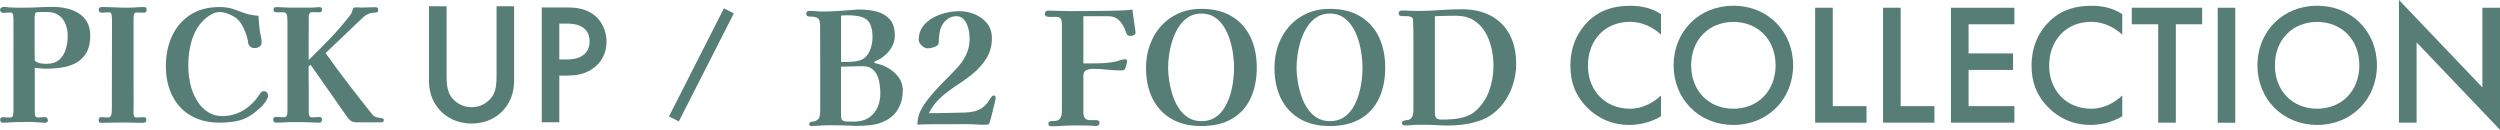
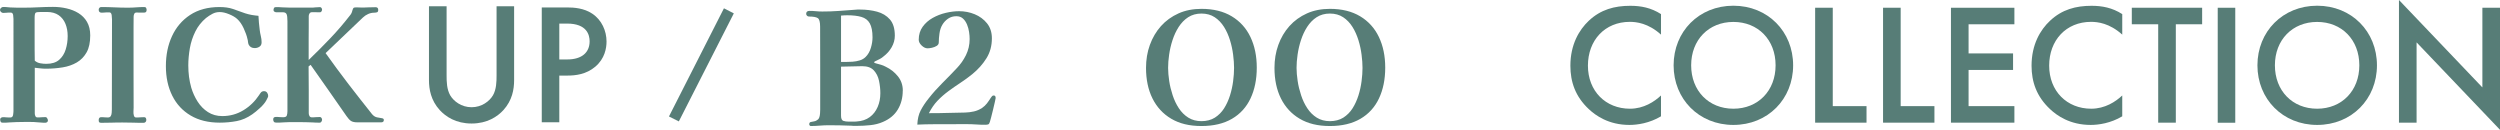
<svg xmlns="http://www.w3.org/2000/svg" id="_レイヤー_2" data-name="レイヤー_2" viewBox="0 0 319.19 16.57">
  <defs>
    <style>
      .cls-1 {
        fill: #577d77;
      }
    </style>
  </defs>
  <g id="_レイヤー_1-2" data-name="レイヤー_1">
    <g>
      <g>
        <path class="cls-1" d="M115.26,11.57c0,.91-.21,1.71-.63,2.41s-1.06,1.23-1.91,1.59c-.48.21-1.02.35-1.61.41-.59.06-1.15.09-1.67.09h-.36c-.12,0-.24,0-.36-.02-.97-.04-1.95-.06-2.94-.06-.37,0-.75.02-1.12.05-.37.03-.75.05-1.14.05-.05,0-.1-.02-.14-.07s-.06-.1-.06-.15c0-.16.06-.26.19-.29s.28-.06.45-.09c.17-.03.33-.11.48-.24.15-.13.23-.39.26-.76.01-.16.02-.32.02-.48v-.48c0-1.69,0-3.38,0-5.07s-.01-3.38-.01-5.07c0-.59-.1-.95-.3-1.08-.2-.13-.57-.2-1.12-.2-.09,0-.18-.03-.25-.1-.07-.07-.11-.15-.11-.24,0-.25.14-.38.42-.38s.54.01.82.04c.28.03.55.04.82.04.68,0,1.36-.02,2.04-.07.68-.05,1.36-.1,2.04-.15.13-.01.26-.02.39-.03s.25,0,.37,0c.76,0,1.48.09,2.15.27.67.18,1.22.51,1.64.99.42.48.63,1.17.63,2.08,0,.52-.14,1.01-.41,1.48-.27.47-.62.85-1.03,1.16-.13.12-.28.22-.44.31s-.33.17-.5.25c-.03.01-.08.04-.15.07-.07.03-.11.08-.11.13,0,.04.04.07.11.09.07.02.12.04.15.05.21.05.42.11.62.17.2.06.4.14.6.25.61.29,1.13.7,1.55,1.22.42.52.63,1.13.63,1.84ZM111.4,4.77c0-.79-.12-1.38-.35-1.79-.23-.41-.59-.68-1.07-.82-.48-.14-1.08-.21-1.8-.21-.13,0-.27,0-.4.01-.13,0-.27.02-.4.03v5.92h.58c.27,0,.56-.01.88-.03.32-.02.63-.08.93-.17.3-.09.55-.24.75-.44.31-.31.53-.69.67-1.16.14-.47.21-.91.21-1.34ZM112.4,11.91c0-.53-.06-1.06-.17-1.59-.11-.53-.33-.97-.66-1.33-.33-.36-.82-.54-1.49-.54-.45,0-.9.01-1.35.03-.45.02-.9.03-1.35.03v6.26c0,.37.1.59.29.66s.44.1.73.1h.49c.17,0,.33,0,.49-.02.67-.04,1.22-.23,1.67-.56.45-.33.78-.77,1.01-1.3.23-.53.34-1.11.34-1.74Z" />
        <path class="cls-1" d="M127.12,12.53s-.03.2-.1.49c-.07.29-.14.61-.23.98-.09.37-.17.7-.25,1-.08.3-.13.49-.16.57-.05.17-.12.28-.21.31-.09.03-.21.05-.37.05-.4,0-.8-.01-1.19-.04-.39-.03-.78-.04-1.17-.04-.35,0-.7,0-1.06,0-.36,0-.71.01-1.06.01-.69,0-1.39,0-2.09,0s-1.4.02-2.11.05c.03-.71.17-1.31.43-1.81.26-.5.6-1.02,1.03-1.55.53-.68,1.11-1.32,1.72-1.93s1.21-1.22,1.8-1.85c.51-.52.92-1.1,1.23-1.73.31-.63.47-1.32.47-2.05,0-.27-.02-.56-.07-.89-.05-.33-.13-.65-.26-.96-.13-.31-.3-.57-.52-.77-.22-.2-.5-.3-.85-.3-.39,0-.74.1-1.05.31-.31.21-.56.48-.75.81-.17.29-.29.65-.35,1.07-.06.42-.09.8-.09,1.15,0,.19-.09.34-.27.45s-.38.19-.61.24-.41.07-.56.07c-.25,0-.5-.12-.75-.36-.25-.24-.37-.49-.37-.74,0-.64.17-1.19.5-1.65s.76-.84,1.28-1.13c.52-.29,1.08-.51,1.68-.65.6-.14,1.17-.21,1.7-.21.69,0,1.36.13,1.99.39.63.26,1.16.65,1.57,1.16.41.51.62,1.15.62,1.91,0,.96-.23,1.81-.7,2.56s-1.06,1.41-1.78,2c-.49.4-1,.77-1.53,1.12s-1.04.7-1.54,1.07c-.5.37-.96.77-1.39,1.22-.43.45-.79.98-1.1,1.59.77,0,1.54,0,2.31-.03.77-.02,1.54-.04,2.31-.05.39-.01.76-.06,1.12-.14.36-.08.71-.23,1.04-.44.25-.17.46-.37.63-.59.17-.22.33-.46.49-.71.05-.08.11-.15.16-.21.05-.06.13-.09.22-.09.16,0,.24.11.24.32Z" />
-         <path class="cls-1" d="M144.98,4.17c0,.13-.07.24-.2.31s-.26.11-.38.11c-.15,0-.28-.03-.39-.09-.11-.06-.19-.17-.23-.33-.17-.56-.44-1.05-.8-1.47-.36-.42-.86-.63-1.5-.63h-3.16v6.02h1.2c.49,0,.99-.01,1.49-.04s.99-.09,1.47-.2c.19-.05.38-.11.58-.18s.4-.1.6-.1c.16,0,.24.07.24.22,0,.11-.02.25-.07.42-.05.17-.09.31-.13.42-.05.17-.12.28-.19.31-.07.03-.2.05-.37.05-.61,0-1.22-.03-1.82-.1-.6-.07-1.21-.1-1.82-.1-.28,0-.55.06-.8.17-.25.11-.38.34-.38.69v4.64c0,.4.07.67.22.82.15.15.35.22.6.23s.53,0,.82,0c.11,0,.2.02.29.07.09.05.13.13.13.25,0,.28-.14.42-.42.42h-.2c-.07,0-.13,0-.2-.02-.44-.03-.88-.04-1.32-.04h-1.3c-.44,0-.88.02-1.32.05-.44.03-.88.05-1.32.05-.11,0-.21-.02-.3-.05-.09-.03-.14-.12-.14-.25,0-.17.06-.28.17-.32s.26-.06.43-.05c.17,0,.35-.01.52-.06.17-.05.32-.17.43-.36.11-.19.17-.5.17-.93V3.11c0-.31-.05-.54-.14-.71-.09-.17-.31-.25-.64-.25-.12,0-.24,0-.35.01s-.23,0-.35,0c-.16,0-.32-.02-.47-.05-.15-.03-.23-.16-.23-.37,0-.12.04-.21.12-.28s.17-.1.28-.1c.47,0,.93,0,1.39.03.46.02.92.03,1.37.03,1.97,0,3.94-.02,5.9-.06.35-.01.7-.03,1.06-.04.36-.01.71-.05,1.06-.1.05.39.11.77.16,1.16.05.39.11.77.16,1.16.01.09.03.19.05.3.02.11.03.21.03.32Z" />
        <path class="cls-1" d="M160.46,8.63c0,1.51-.27,2.82-.8,3.94s-1.32,1.99-2.37,2.6-2.34.92-3.89.92-2.81-.31-3.86-.93c-1.05-.62-1.85-1.49-2.4-2.6s-.82-2.41-.82-3.89c0-1.04.16-2.02.49-2.93.33-.91.8-1.72,1.42-2.41.62-.69,1.37-1.23,2.24-1.62s1.85-.58,2.93-.58c1.52,0,2.81.32,3.86.95,1.05.63,1.85,1.51,2.39,2.64s.81,2.43.81,3.91ZM157.56,8.67c0-.51-.04-1.07-.12-1.69s-.21-1.24-.4-1.85-.44-1.18-.76-1.69c-.32-.51-.72-.93-1.19-1.24-.47-.31-1.04-.47-1.69-.47s-1.22.16-1.7.47c-.48.31-.88.73-1.21,1.24-.33.51-.59,1.08-.79,1.69s-.34,1.23-.43,1.85c-.09.62-.13,1.18-.13,1.69s.05,1.06.14,1.67.24,1.21.44,1.82c.2.61.46,1.16.79,1.66.33.5.73.9,1.21,1.2.48.3,1.04.45,1.68.45s1.24-.15,1.71-.45c.47-.3.87-.7,1.18-1.19s.56-1.04.75-1.64c.19-.6.32-1.21.4-1.82s.12-1.18.12-1.7Z" />
        <path class="cls-1" d="M176.86,8.63c0,1.51-.27,2.82-.8,3.94s-1.32,1.99-2.37,2.6-2.34.92-3.89.92-2.81-.31-3.86-.93c-1.05-.62-1.85-1.49-2.4-2.6s-.82-2.41-.82-3.89c0-1.04.16-2.02.49-2.93.33-.91.8-1.72,1.42-2.41.62-.69,1.37-1.23,2.24-1.62s1.85-.58,2.93-.58c1.52,0,2.81.32,3.86.95,1.05.63,1.85,1.51,2.39,2.64.54,1.13.81,2.43.81,3.91ZM173.96,8.67c0-.51-.04-1.07-.12-1.69-.08-.62-.21-1.24-.4-1.85-.19-.61-.44-1.18-.76-1.69-.32-.51-.72-.93-1.19-1.24-.47-.31-1.04-.47-1.69-.47s-1.22.16-1.7.47c-.48.31-.88.73-1.21,1.24-.33.51-.59,1.08-.79,1.69-.2.61-.34,1.23-.43,1.85s-.13,1.18-.13,1.69.05,1.06.14,1.67c.09.61.24,1.21.44,1.82.2.61.46,1.16.79,1.66s.73.9,1.21,1.2,1.04.45,1.68.45,1.24-.15,1.71-.45c.47-.3.87-.7,1.18-1.19.31-.49.56-1.04.75-1.64.19-.6.32-1.21.4-1.82.08-.61.12-1.18.12-1.7Z" />
-         <path class="cls-1" d="M193.58,8.17c0,.85-.13,1.69-.38,2.52-.25.83-.62,1.59-1.11,2.29s-1.09,1.29-1.81,1.77c-.47.31-1.01.56-1.64.75s-1.26.33-1.91.41c-.65.08-1.25.12-1.81.12-.47,0-.93-.02-1.39-.05-.46-.03-.92-.05-1.39-.05-.33,0-.67,0-1.01,0s-.68.02-1.03.05c-.13.01-.26.02-.38.03-.12,0-.24,0-.36,0-.24,0-.36-.11-.36-.32,0-.13.06-.22.18-.26.12-.04.25-.07.4-.09.15-.02.26-.04.34-.07.23-.11.37-.27.44-.5.07-.23.1-.45.1-.66v-7.22c0-.69,0-1.38,0-2.07,0-.69,0-1.37-.05-2.05,0-.03,0-.08,0-.17s-.01-.14-.01-.15c-.04-.16-.15-.27-.32-.32-.17-.05-.36-.08-.56-.07-.2,0-.37,0-.5,0-.11,0-.21-.02-.3-.07s-.14-.14-.14-.27c0-.25.13-.38.38-.38.33,0,.66,0,.99.03.33.02.66.03.99.03.95,0,1.9-.04,2.85-.11.95-.07,1.9-.11,2.85-.11,1.44,0,2.68.28,3.72.84,1.04.56,1.84,1.36,2.39,2.4.55,1.04.83,2.28.83,3.72ZM190.68,8.45c0-.76-.08-1.52-.25-2.28-.17-.76-.44-1.45-.81-2.08s-.87-1.13-1.48-1.51c-.61-.38-1.37-.57-2.26-.57s-1.8.02-2.68.06v12.24c0,.35.05.59.16.74.11.15.35.22.72.22.45,0,.93-.02,1.43-.06s.99-.13,1.46-.27c.47-.14.89-.35,1.25-.63.87-.71,1.49-1.59,1.88-2.64.39-1.05.58-2.13.58-3.22Z" />
        <path class="cls-1" d="M212.07,4.42c-1.63-1.47-3.15-1.63-3.98-1.63-3.19,0-5.35,2.35-5.35,5.59s2.25,5.5,5.37,5.5c1.76,0,3.12-.9,3.96-1.69v2.66c-1.47.88-3.01,1.1-4.03,1.1-2.66,0-4.33-1.21-5.19-2.02-1.72-1.61-2.35-3.48-2.35-5.54,0-2.71,1.12-4.58,2.35-5.74,1.52-1.43,3.28-1.91,5.3-1.91,1.34,0,2.64.24,3.92,1.06v2.64Z" />
        <path class="cls-1" d="M228.94,8.34c0,4.31-3.23,7.61-7.63,7.61s-7.63-3.3-7.63-7.61,3.23-7.61,7.63-7.61,7.63,3.3,7.63,7.61ZM226.7,8.34c0-3.26-2.24-5.54-5.39-5.54s-5.39,2.29-5.39,5.54,2.24,5.54,5.39,5.54,5.39-2.29,5.39-5.54Z" />
        <path class="cls-1" d="M234,.99v12.56h4.31v2.11h-6.56V.99h2.24Z" />
        <path class="cls-1" d="M242.67.99v12.56h4.31v2.11h-6.56V.99h2.24Z" />
        <path class="cls-1" d="M257.19,3.1h-5.85v3.72h5.68v2.11h-5.68v4.62h5.85v2.11h-8.1V.99h8.1v2.11Z" />
        <path class="cls-1" d="M270.96,4.42c-1.63-1.47-3.15-1.63-3.98-1.63-3.19,0-5.35,2.35-5.35,5.59s2.25,5.5,5.37,5.5c1.76,0,3.12-.9,3.96-1.69v2.66c-1.47.88-3.01,1.1-4.03,1.1-2.66,0-4.33-1.21-5.19-2.02-1.72-1.61-2.36-3.48-2.36-5.54,0-2.71,1.12-4.58,2.36-5.74,1.52-1.43,3.28-1.91,5.3-1.91,1.34,0,2.64.24,3.92,1.06v2.64Z" />
        <path class="cls-1" d="M277.8,3.1v12.56h-2.25V3.1h-3.37V.99h8.98v2.11h-3.37Z" />
        <path class="cls-1" d="M285.39.99v14.68h-2.24V.99h2.24Z" />
        <path class="cls-1" d="M303.48,8.34c0,4.31-3.23,7.61-7.63,7.61s-7.63-3.3-7.63-7.61,3.23-7.61,7.63-7.61,7.63,3.3,7.63,7.61ZM301.23,8.34c0-3.26-2.24-5.54-5.39-5.54s-5.39,2.29-5.39,5.54,2.24,5.54,5.39,5.54,5.39-2.29,5.39-5.54Z" />
        <path class="cls-1" d="M306.29,15.67V0l10.65,11.16V.99h2.25v15.58l-10.65-11.16v10.25h-2.24Z" />
      </g>
      <path class="cls-1" d="M11.52,4.53c0,.88-.15,1.6-.46,2.15-.31.55-.72.98-1.25,1.29-.53.31-1.13.52-1.8.63s-1.38.17-2.13.17c-.24,0-.48-.01-.72-.04s-.48-.05-.72-.08v5.82c0,.11.02.22.07.34s.14.18.27.18c.17,0,.34,0,.51-.02.17-.01.34-.02.51-.02.09,0,.17.05.23.16.06.11.09.19.09.26,0,.09-.03.17-.1.22-.07.05-.14.08-.22.08-.17,0-.35,0-.52-.02-.17-.01-.35-.03-.54-.04-.27-.03-.54-.04-.82-.04h-.82c-.64,0-1.27.02-1.9.06-.15.01-.29.02-.43.03-.14,0-.28,0-.43,0-.13,0-.22-.04-.26-.13-.04-.09-.06-.18-.06-.27,0-.11.04-.18.12-.23.08-.05.17-.07.26-.07.12,0,.24,0,.36.02.12.01.25.02.38.02h.2c.19-.01.3-.12.33-.32s.05-.37.05-.5V2.41c0-.11-.01-.26-.04-.47s-.12-.32-.28-.33h-.2c-.13,0-.27,0-.4.02-.13.01-.27.02-.4.02-.09,0-.18-.04-.27-.12s-.13-.17-.13-.26.04-.18.13-.26c.09-.08.18-.12.27-.12.15,0,.3,0,.45.02.15.01.3.03.45.04.31.01.61.02.91.03s.6,0,.89,0c.61,0,1.22-.02,1.83-.05s1.22-.05,1.83-.05,1.16.06,1.73.19c.57.13,1.08.33,1.53.61s.82.65,1.09,1.12.41,1.04.41,1.72ZM8.64,4.59c0-.56-.09-1.07-.28-1.54-.19-.47-.48-.84-.87-1.11-.39-.27-.89-.41-1.49-.41-.13,0-.27,0-.4,0s-.27,0-.4,0c-.33,0-.55.03-.64.09-.09.06-.14.28-.14.65v2.74c0,.92,0,1.83.02,2.74.2.17.43.28.7.33s.53.07.78.07c.69,0,1.24-.17,1.63-.51s.67-.78.84-1.33c.17-.55.25-1.11.25-1.7Z" />
      <path class="cls-1" d="M18.72,1.27c0,.23-.11.34-.32.34-.16,0-.32,0-.49,0-.17,0-.33-.01-.49-.01-.13,0-.23.06-.28.17s-.08.23-.08.35c0,.47,0,.94-.01,1.41s0,.94,0,1.41c0,1.47,0,2.94,0,4.41,0,1.47.01,2.94.01,4.41,0,.09,0,.24-.02.44-.01.2,0,.38.05.55s.14.25.29.25c.17,0,.35,0,.52-.02.17-.01.35-.02.52-.02.09,0,.16.04.2.11.04.07.06.16.06.25s-.03.18-.09.25-.14.11-.25.11c-.45,0-.9,0-1.35-.02-.45-.01-.9-.02-1.35-.02s-.91,0-1.36.02c-.45.01-.91.02-1.36.02-.13,0-.22-.03-.26-.08-.04-.05-.06-.14-.06-.26,0-.11.02-.2.07-.27s.12-.11.23-.11c.15,0,.29,0,.44.02.15.01.29.02.42.02.19,0,.31-.06.38-.18s.11-.26.12-.43c.01-.17.02-.31.02-.43l.02-11.48c0-.12-.01-.3-.04-.53s-.12-.36-.28-.37h-.22c-.13,0-.26,0-.39.02-.13.01-.26.02-.39.02-.25,0-.38-.13-.38-.38,0-.09.03-.17.09-.24.06-.07.14-.1.23-.1.57,0,1.14.01,1.71.04.57.03,1.14.04,1.71.04.35,0,.7-.01,1.05-.04.35-.03.7-.04,1.05-.04.11,0,.18.04.22.12.04.08.06.17.06.26Z" />
      <path class="cls-1" d="M34.24,12.26c0,.07-.03.16-.1.28-.07.12-.11.21-.14.28-.17.31-.44.63-.8.96-.36.33-.69.61-1,.82-.63.44-1.29.73-1.98.86-.69.13-1.41.2-2.16.2-1.45,0-2.69-.3-3.72-.91-1.03-.61-1.81-1.45-2.35-2.54-.54-1.09-.81-2.34-.81-3.77s.26-2.69.78-3.82c.52-1.13,1.29-2.04,2.31-2.71,1.02-.67,2.27-1.01,3.75-1.01.67,0,1.23.08,1.7.24.47.16.99.35,1.58.56.28.09.56.16.84.21s.57.08.86.11c.01.29.03.59.06.89s.06.6.1.91c.03.25.07.51.14.78.07.27.1.53.1.8s-.09.44-.27.56c-.18.12-.38.18-.61.18-.37,0-.63-.15-.78-.46-.04-.11-.07-.22-.08-.35-.01-.13-.03-.24-.06-.33-.09-.43-.26-.89-.49-1.39s-.51-.9-.83-1.19c-.25-.23-.6-.43-1.04-.61-.44-.18-.83-.27-1.18-.27s-.64.07-.93.22c-.29.15-.56.33-.83.54-.57.48-1.03,1.05-1.36,1.72-.33.67-.57,1.38-.7,2.13-.13.75-.2,1.49-.2,2.21,0,.48.03.96.09,1.43.06.47.16.94.29,1.41.19.63.46,1.22.81,1.77.35.55.79,1,1.32,1.34.53.34,1.14.51,1.83.51.99,0,1.88-.25,2.69-.74.81-.49,1.48-1.14,2.01-1.94.08-.13.16-.25.25-.35.09-.1.22-.15.39-.15s.3.07.39.2c.09.13.13.27.13.42Z" />
      <path class="cls-1" d="M49,15.3v.07s0,.06-.02.09c-.05.11-.16.16-.32.16h-3.02c-.37,0-.65-.06-.83-.18s-.37-.33-.57-.62c-.76-1.09-1.52-2.18-2.28-3.27-.76-1.09-1.53-2.18-2.3-3.27l-.26.2c.01,1,.02,2,.02,3v2.98c0,.12.03.24.09.35s.16.17.29.17c.17,0,.35,0,.52-.02.17-.01.35-.02.52-.02.09,0,.16.04.21.12.05.08.07.16.07.24,0,.07-.03.14-.08.23-.05.09-.12.13-.2.13-.32,0-.64,0-.95-.03-.31-.02-.62-.03-.93-.03-.45,0-.9,0-1.35-.01-.45,0-.89,0-1.33.03-.17.01-.35.02-.52.03-.17,0-.35,0-.54,0-.12,0-.21-.04-.26-.12-.05-.08-.08-.17-.08-.28,0-.21.11-.32.34-.32.16,0,.32,0,.47.02.15.01.3.02.45.02.27,0,.43-.07.48-.22.05-.15.08-.33.08-.54V2.72c0-.45-.04-.76-.11-.91-.07-.15-.21-.23-.41-.24-.2,0-.49,0-.88,0-.08,0-.16-.02-.25-.07s-.13-.12-.13-.21.02-.18.06-.26.11-.12.22-.12c.29,0,.58,0,.87.03.29.02.58.03.87.03h2.78c.19,0,.38,0,.57-.03.19-.02.38-.03.57-.03.08,0,.14.04.19.11.05.07.07.14.07.21s-.02.14-.07.22c-.05.08-.11.12-.19.12-.17,0-.35,0-.52-.01-.17,0-.35,0-.52,0-.13,0-.23.05-.3.16s-.1.22-.1.34c0,.48,0,.96,0,1.45,0,.49-.01.97-.01,1.45v2.7c.95-.91,1.86-1.83,2.75-2.76.89-.93,1.73-1.91,2.53-2.94.15-.17.25-.38.3-.62.05-.19.11-.3.16-.34s.17-.06.36-.06l.6.02c.31,0,.61,0,.92-.02.31-.01.61-.02.92-.02.23,0,.34.11.34.34,0,.17-.05.28-.16.31-.11.03-.23.05-.36.05-.27,0-.52.06-.77.17-.25.11-.47.26-.67.45l-4.76,4.54c.95,1.33,1.92,2.65,2.91,3.94s2,2.57,3.01,3.84c.19.23.4.37.64.42.24.05.45.09.62.11.17.02.26.1.26.23Z" />
      <path class="cls-1" d="M57.02.8v8.84c0,.79.02,1.76.46,2.53.44.75,1.43,1.52,2.73,1.52s2.29-.77,2.73-1.52c.44-.77.46-1.74.46-2.53V.8h2.24v9.44c0,1.17-.24,2.57-1.36,3.81-.77.84-2.07,1.72-4.07,1.72s-3.3-.88-4.07-1.72c-1.12-1.23-1.37-2.64-1.37-3.81V.8h2.24Z" />
      <path class="cls-1" d="M72.4.95c.9,0,2.16.09,3.21.79,1.23.81,1.83,2.22,1.83,3.56,0,.86-.22,2.18-1.43,3.21-1.17.99-2.51,1.14-3.59,1.14h-1.01v5.96h-2.24V.95h3.23ZM71.41,7.59h1.01c1.94,0,2.86-.95,2.86-2.31,0-.81-.33-2.27-2.88-2.27h-.99v4.58Z" />
      <path class="cls-1" d="M86.67,15.5l-1.26-.63,7.02-13.81,1.26.65-7.02,13.79Z" />
    </g>
  </g>
</svg>